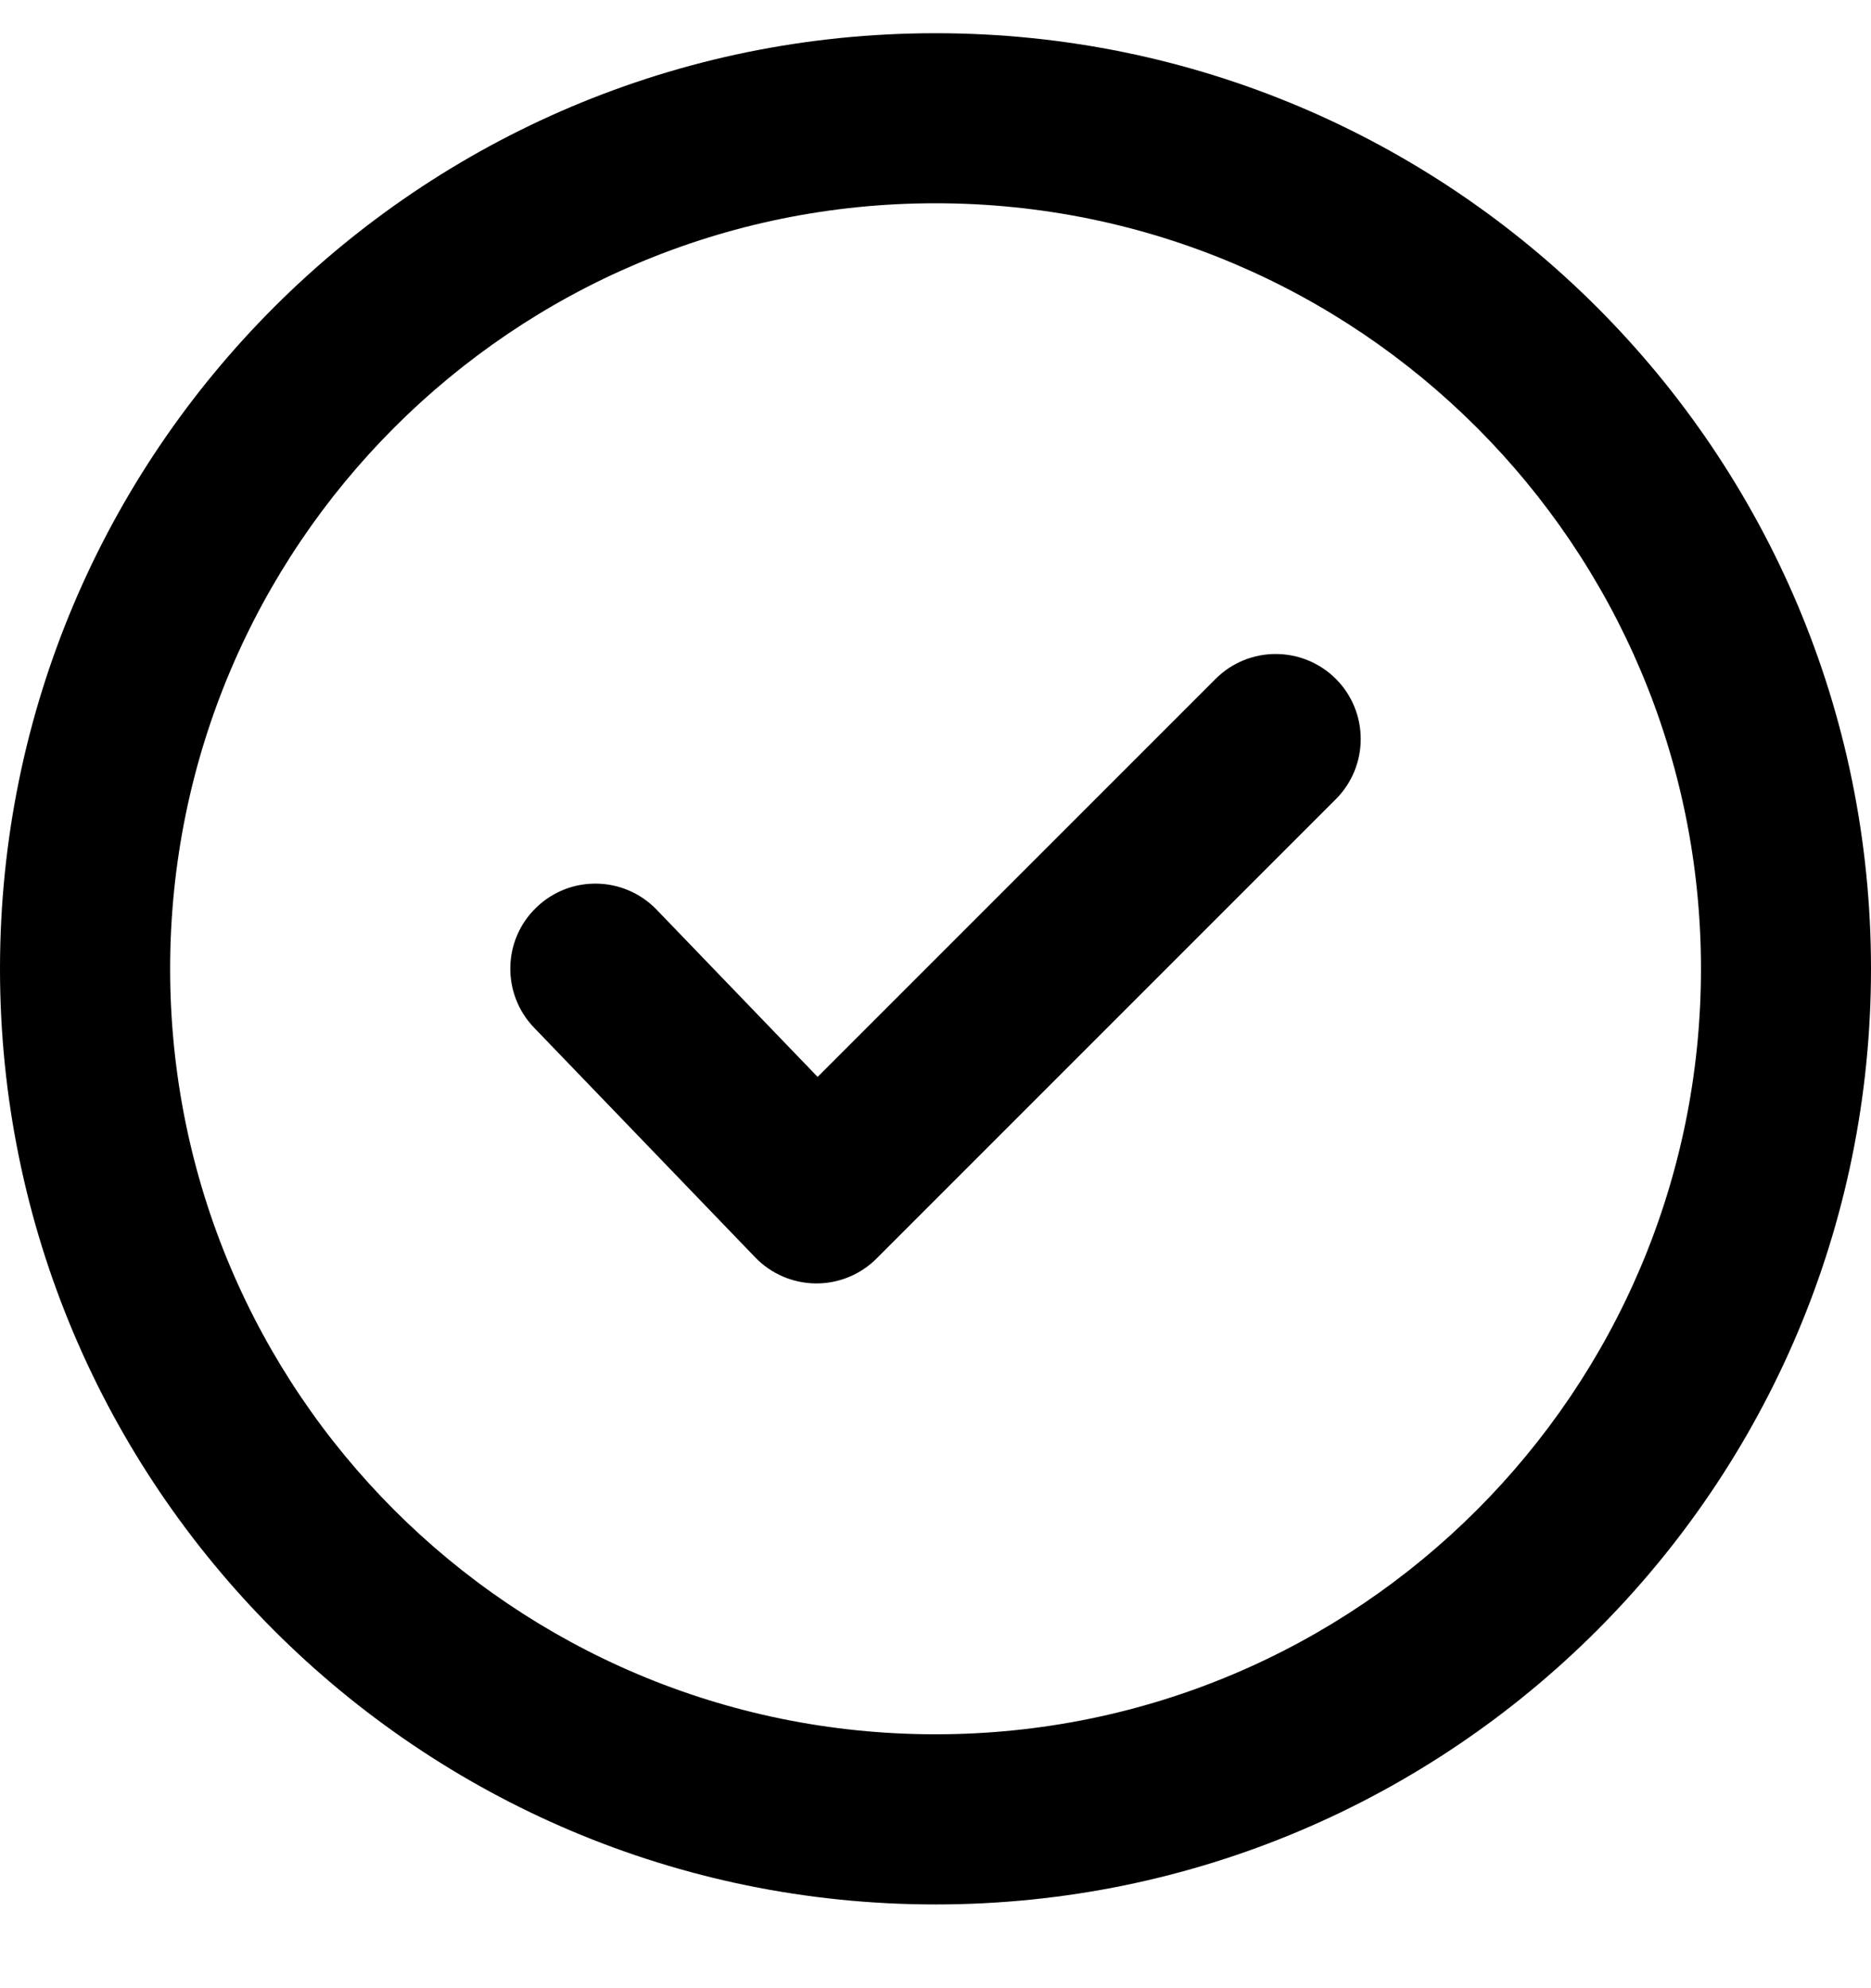
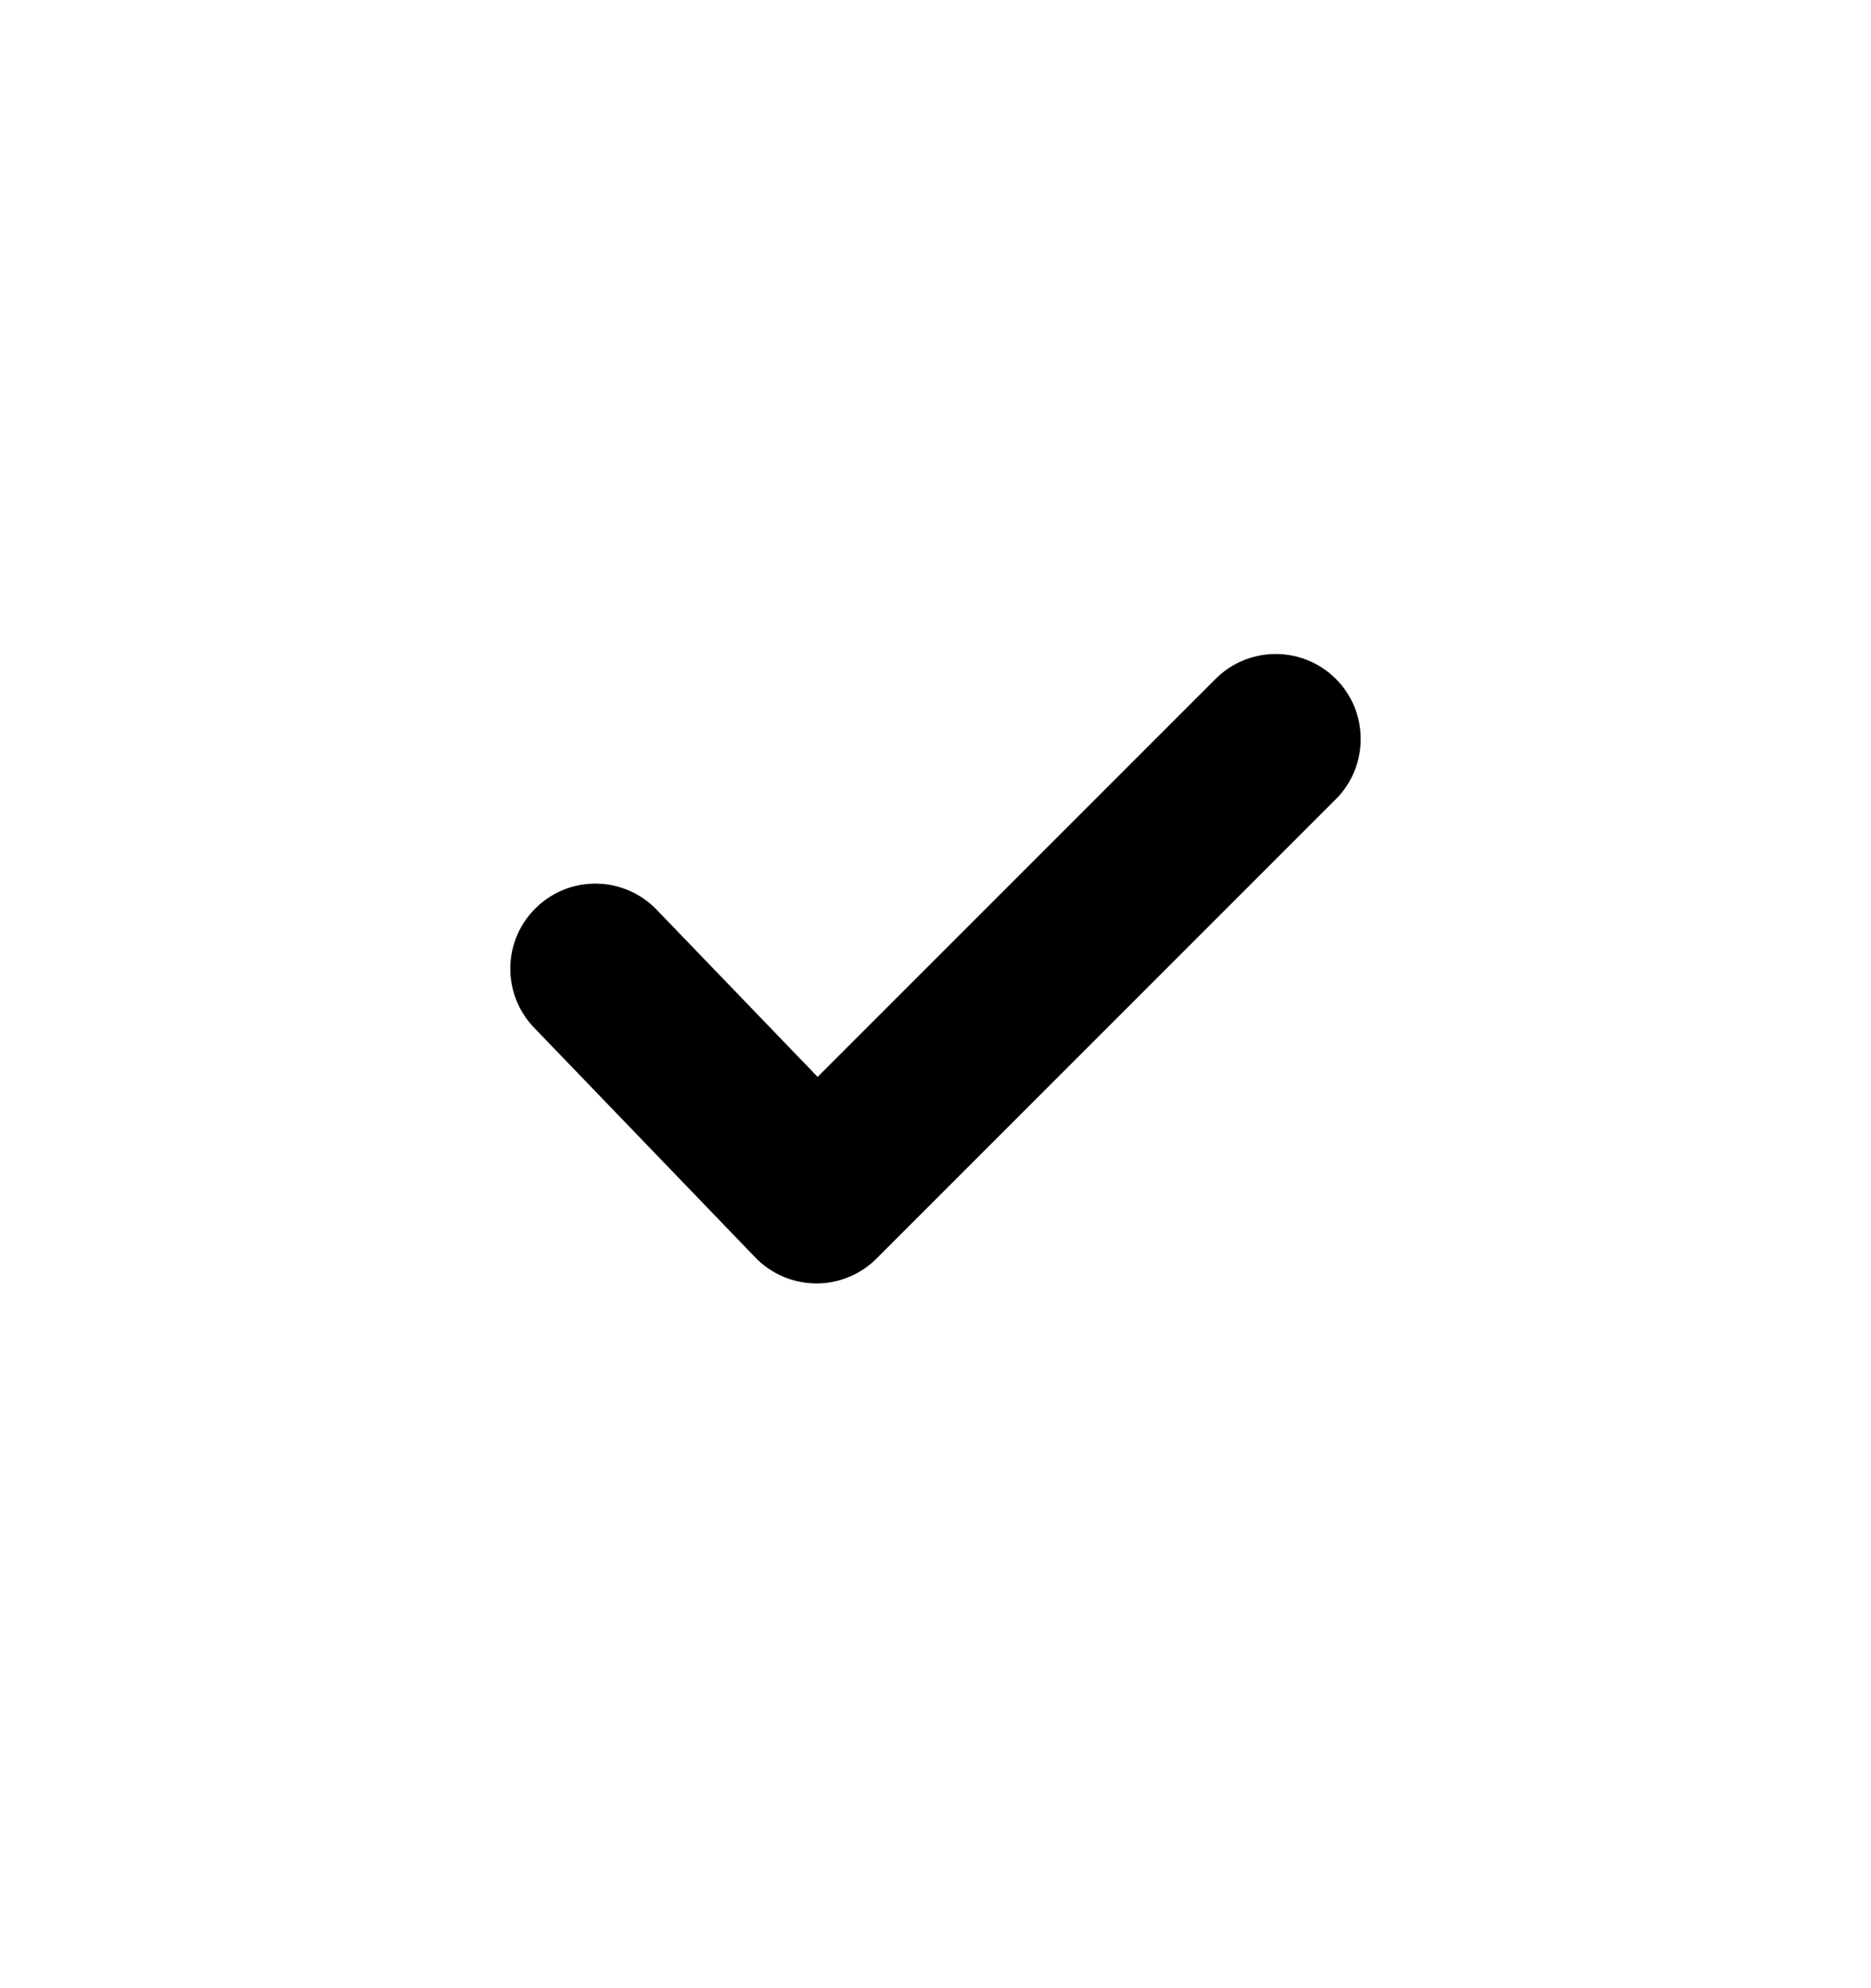
<svg xmlns="http://www.w3.org/2000/svg" width="16" height="17" viewBox="0 0 16 17" fill="none">
  <path d="M11.424 6.833C11.707 6.549 11.707 6.089 11.424 5.805C11.139 5.521 10.679 5.521 10.395 5.805L6.992 9.208L5.615 7.778C5.336 7.489 4.876 7.48 4.587 7.759C4.297 8.037 4.289 8.498 4.567 8.787L6.458 10.751C6.594 10.892 6.78 10.972 6.975 10.974C7.17 10.976 7.358 10.899 7.496 10.761L11.424 6.833Z" fill="black" />
-   <path fill-rule="evenodd" clip-rule="evenodd" d="M8 0.284C3.582 0.284 0 3.865 0 8.284C0 12.702 3.582 16.284 8 16.284C12.418 16.284 16 12.702 16 8.284C16 3.865 12.418 0.284 8 0.284ZM1.455 8.284C1.455 4.669 4.385 1.738 8 1.738C11.615 1.738 14.546 4.669 14.546 8.284C14.546 11.899 11.615 14.829 8 14.829C4.385 14.829 1.455 11.899 1.455 8.284Z" fill="black" />
</svg>